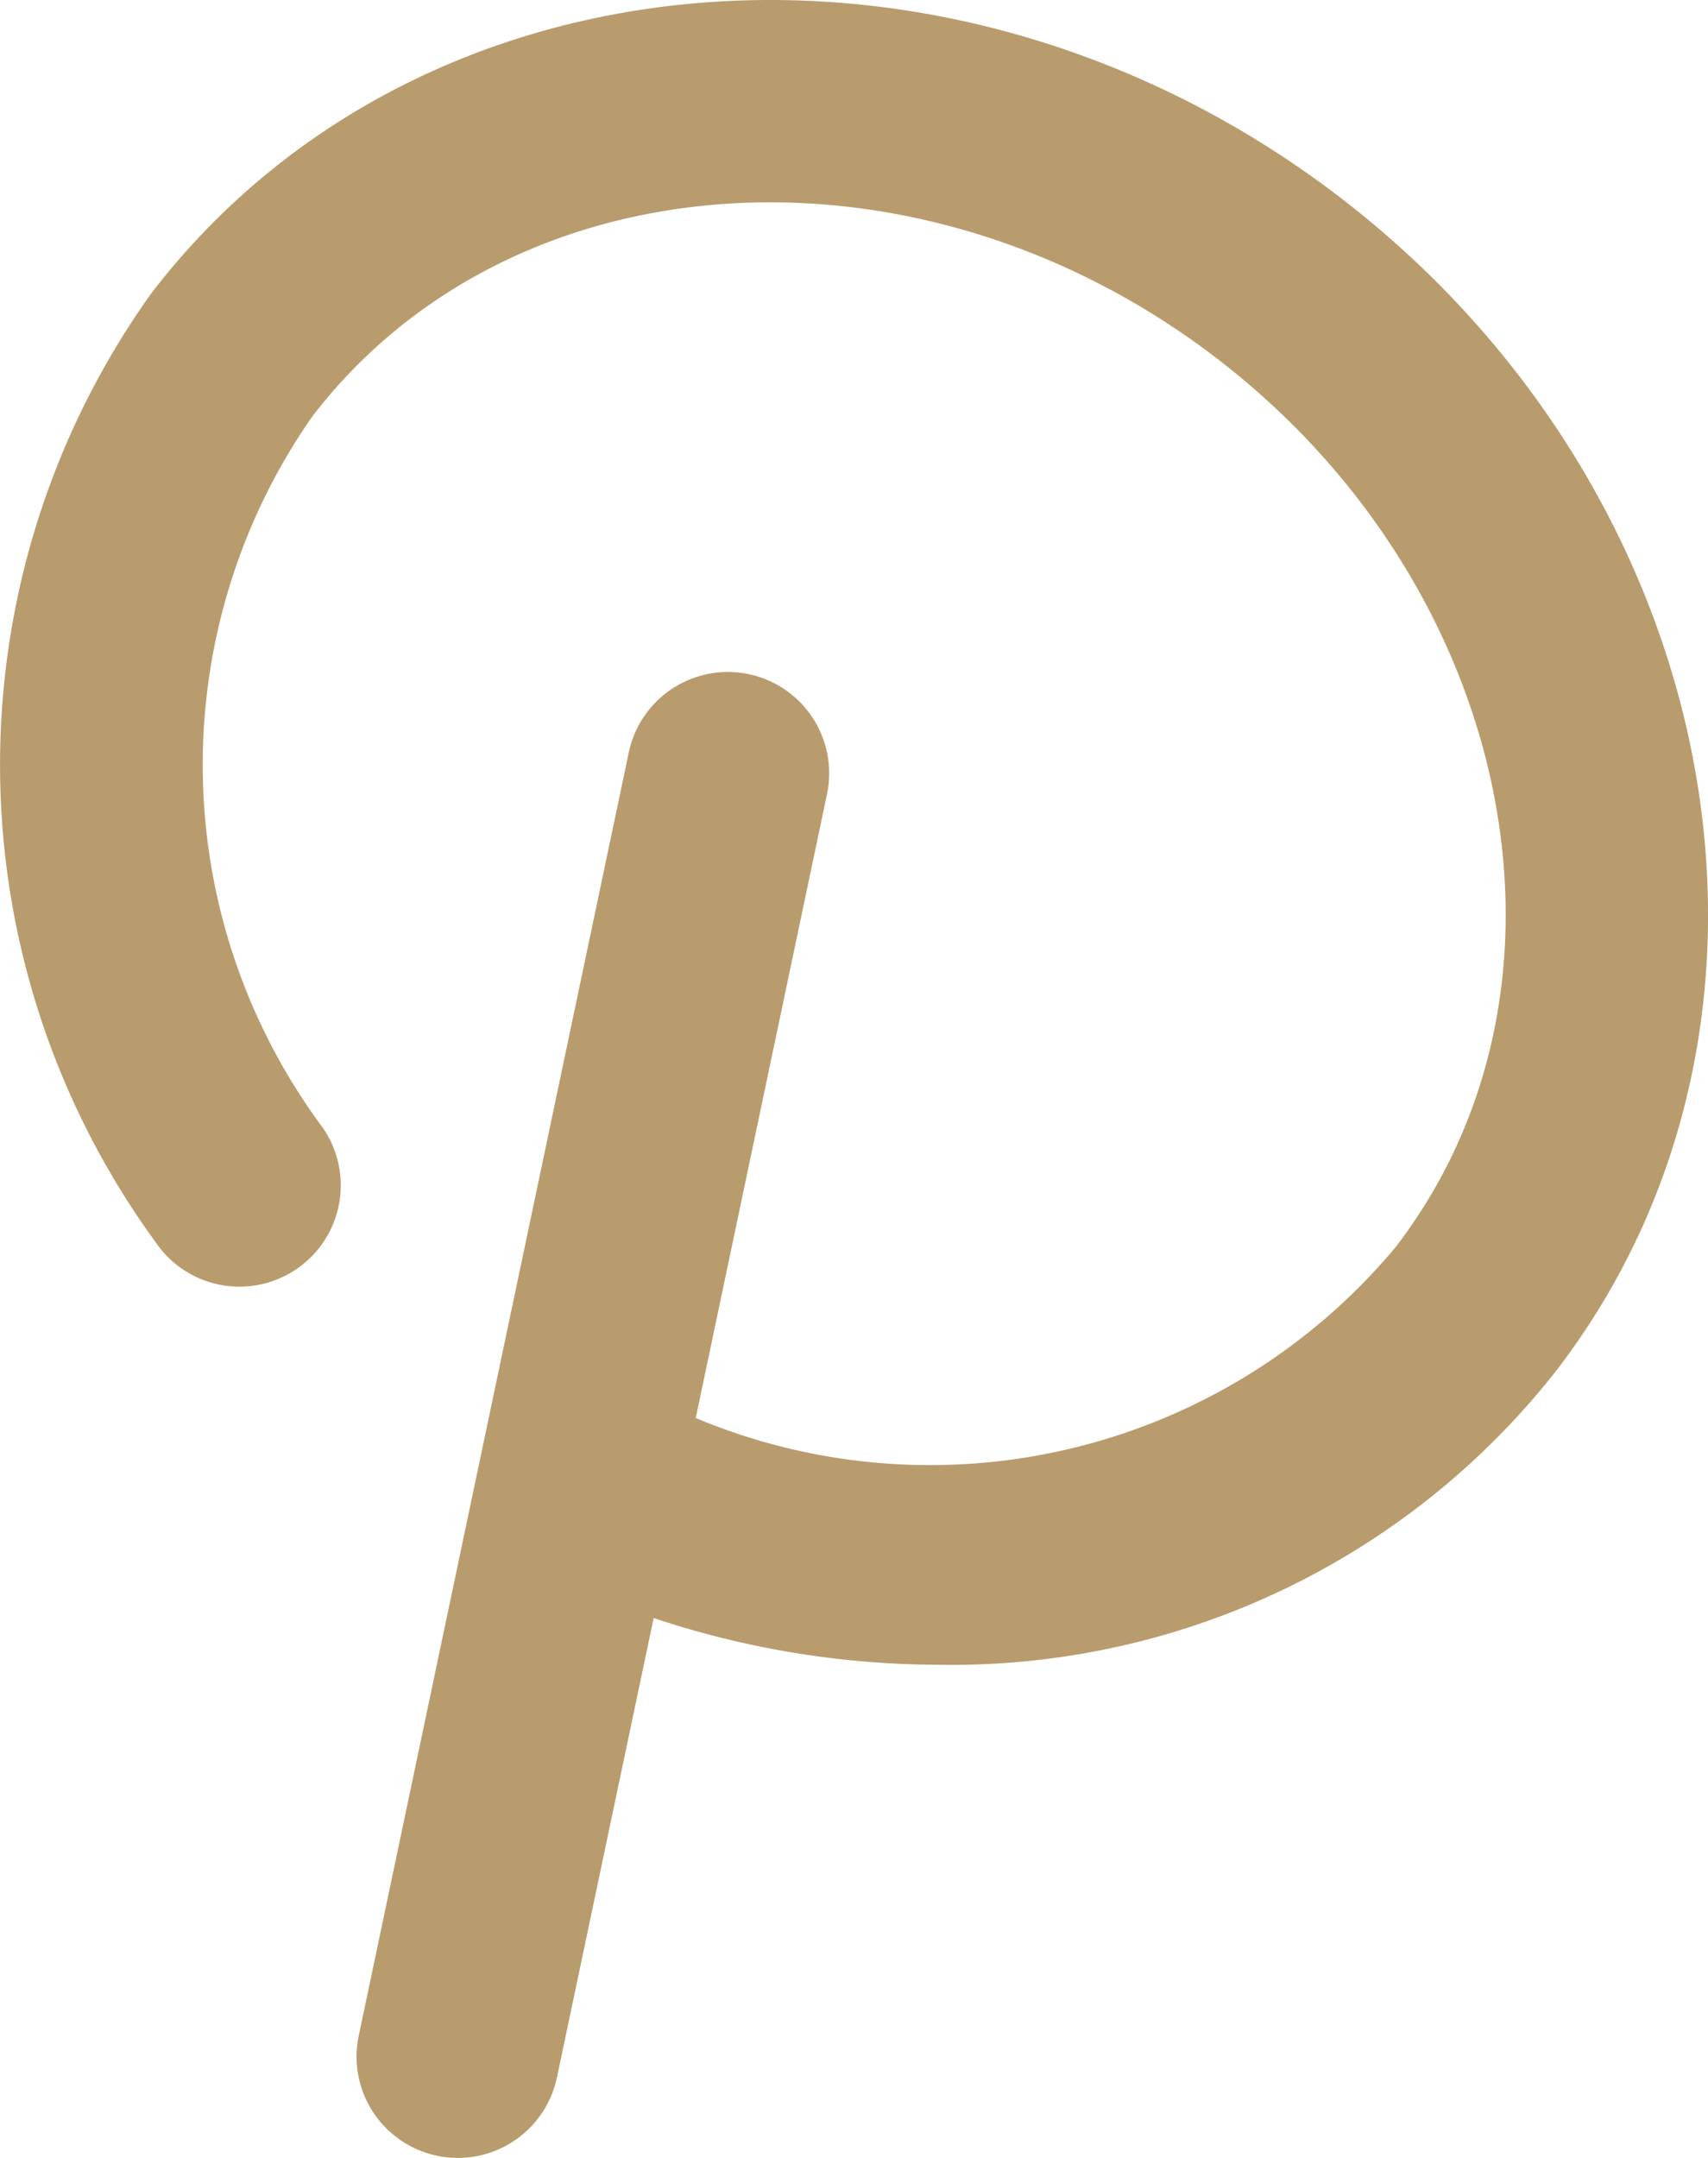
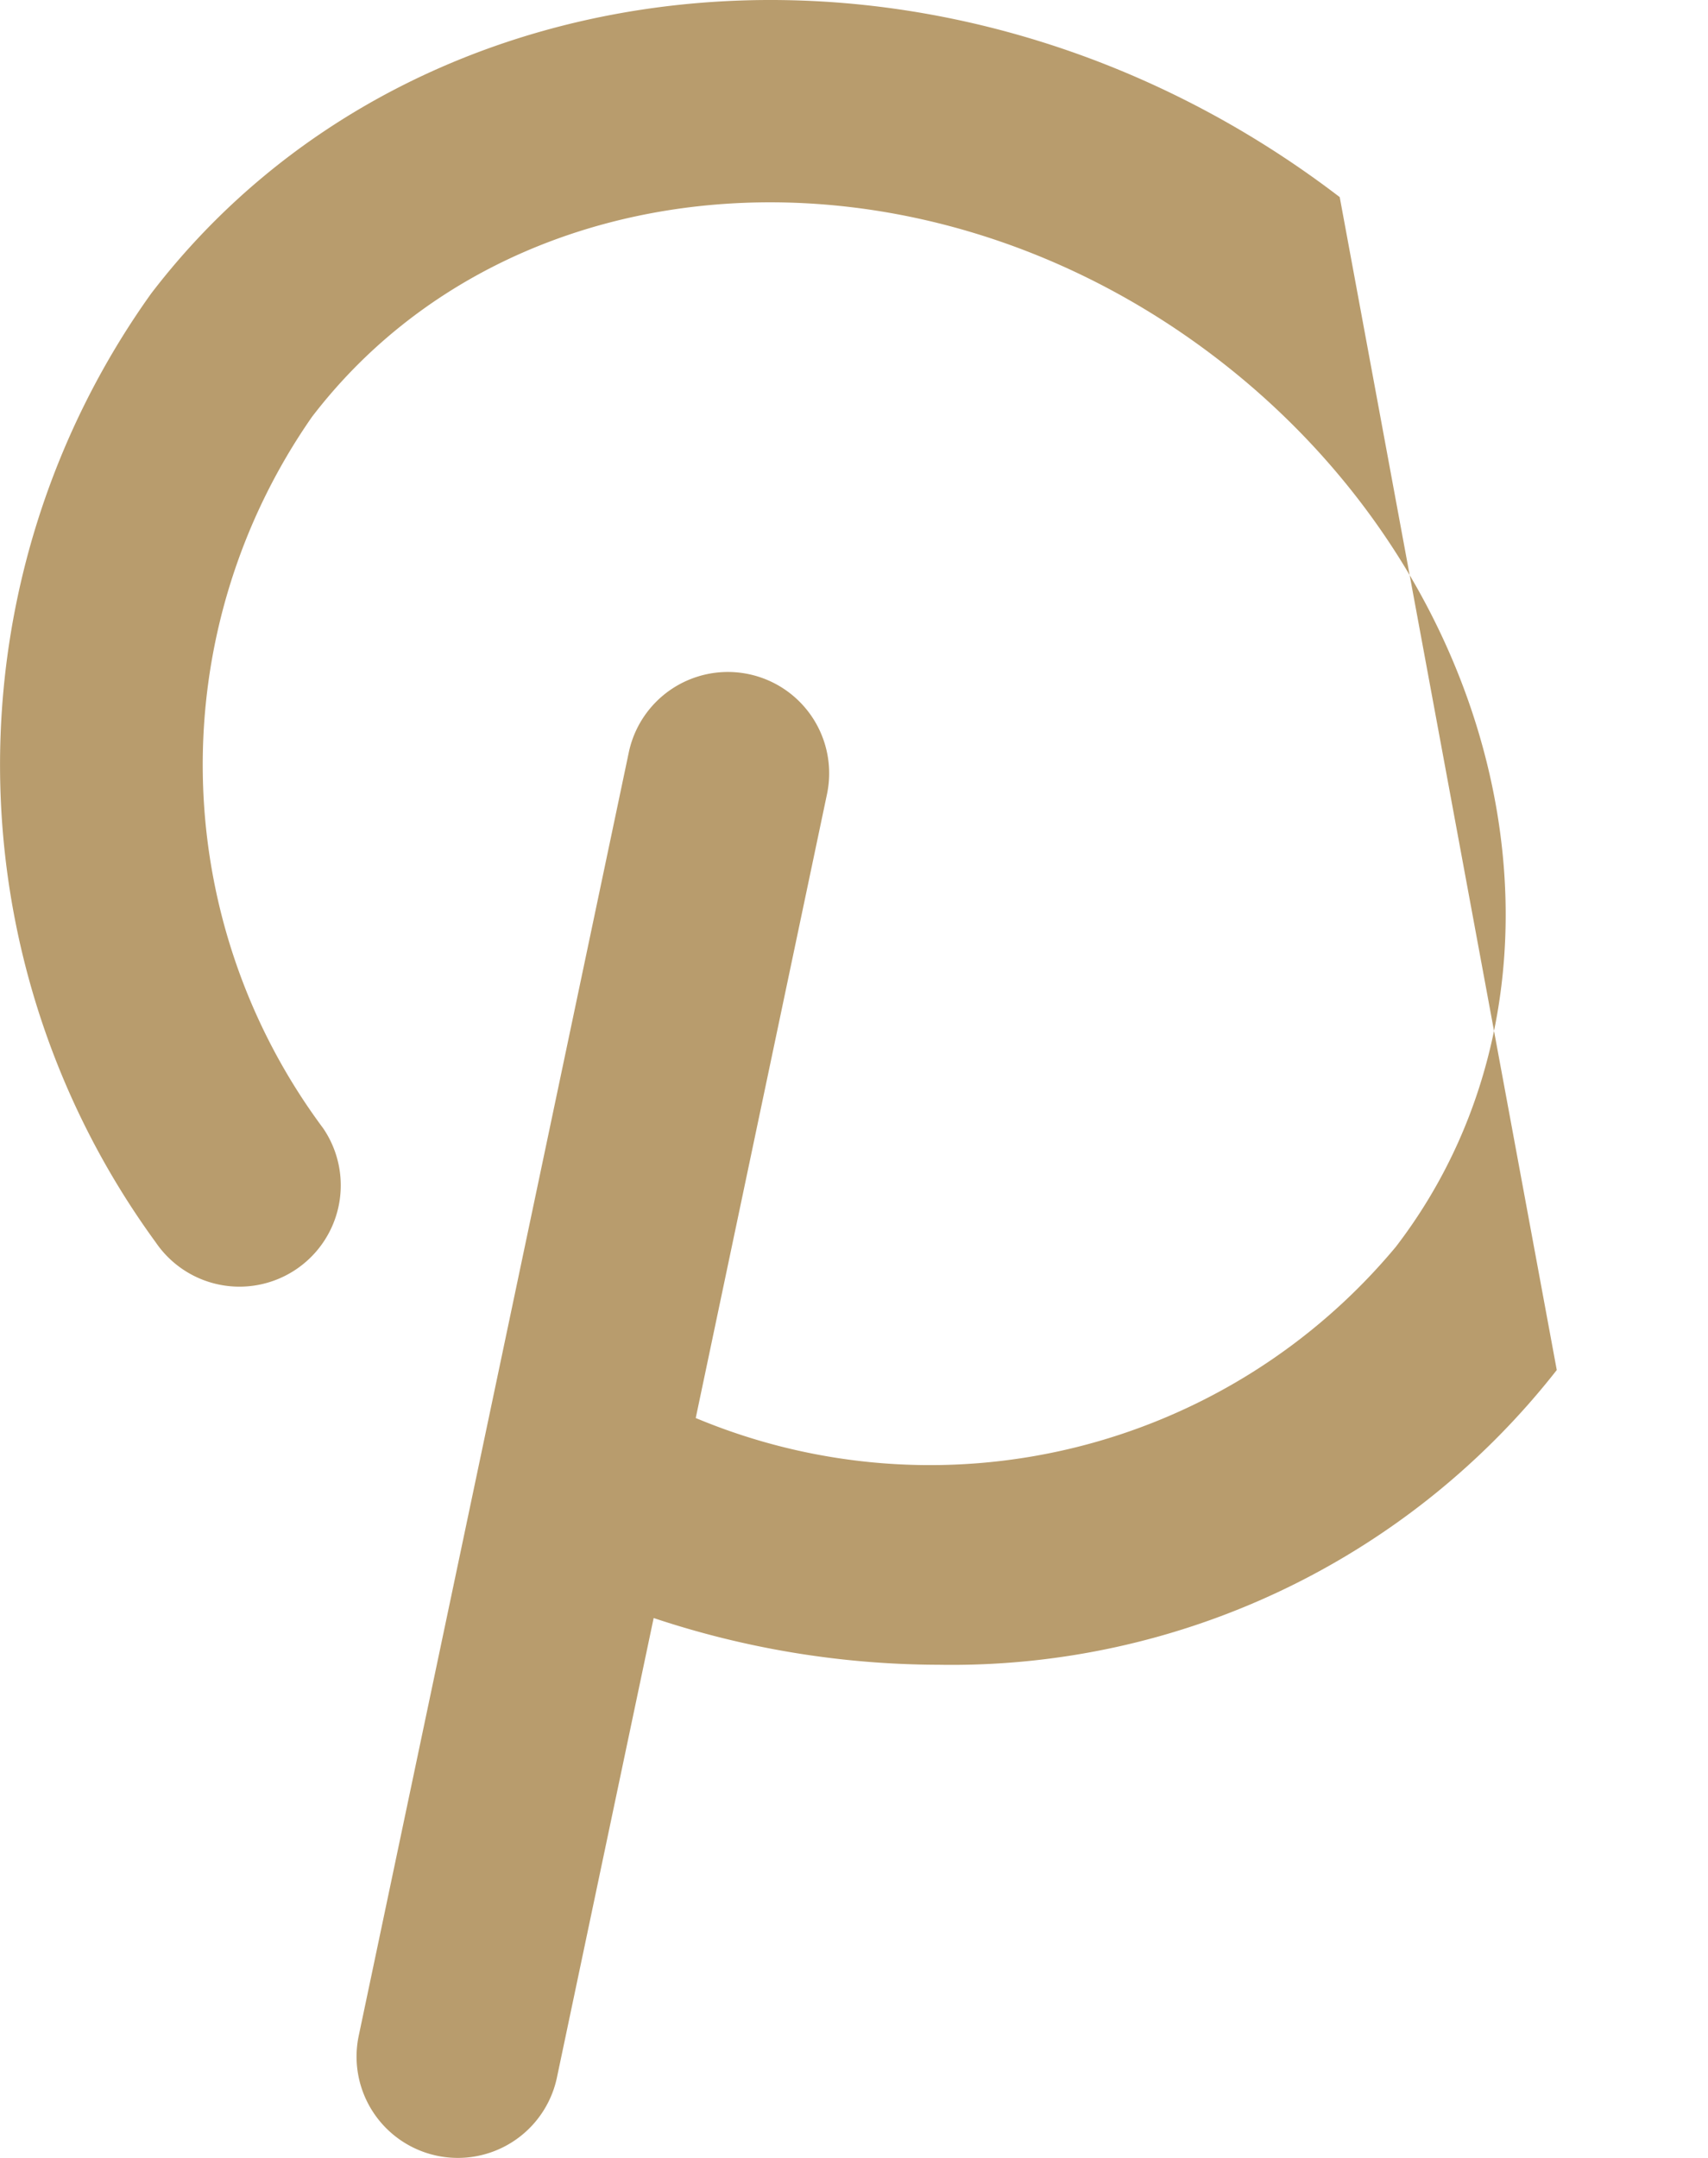
<svg xmlns="http://www.w3.org/2000/svg" width="13.598" height="17.177" viewBox="0 0 13.598 17.177">
-   <path id="Path_161" data-name="Path 161" d="M92.117,60.7c-3.086-2.362-7.331-2.018-9.463.768a6.449,6.449,0,0,0,.037,7.552.806.806,0,0,0,1.333-.908,4.844,4.844,0,0,1-.089-5.663c1.592-2.079,4.823-2.289,7.2-.468s3.021,5,1.429,7.074a4.827,4.827,0,0,1-5.574,1.363l1.045-4.966a.806.806,0,1,0-1.578-.332l-2.15,10.215a.806.806,0,0,0,1.578.332l.77-3.657a7.21,7.21,0,0,0,2.267.372,6.119,6.119,0,0,0,4.923-2.346C95.979,67.252,95.2,63.064,92.117,60.7Z" transform="translate(-81.451 -59.131)" fill="#b89c6d" />
+   <path id="Path_161" data-name="Path 161" d="M92.117,60.7c-3.086-2.362-7.331-2.018-9.463.768a6.449,6.449,0,0,0,.037,7.552.806.806,0,0,0,1.333-.908,4.844,4.844,0,0,1-.089-5.663c1.592-2.079,4.823-2.289,7.2-.468s3.021,5,1.429,7.074a4.827,4.827,0,0,1-5.574,1.363l1.045-4.966a.806.806,0,1,0-1.578-.332l-2.15,10.215a.806.806,0,0,0,1.578.332l.77-3.657a7.21,7.21,0,0,0,2.267.372,6.119,6.119,0,0,0,4.923-2.346Z" transform="translate(-81.451 -59.131)" fill="#b89c6d" />
</svg>